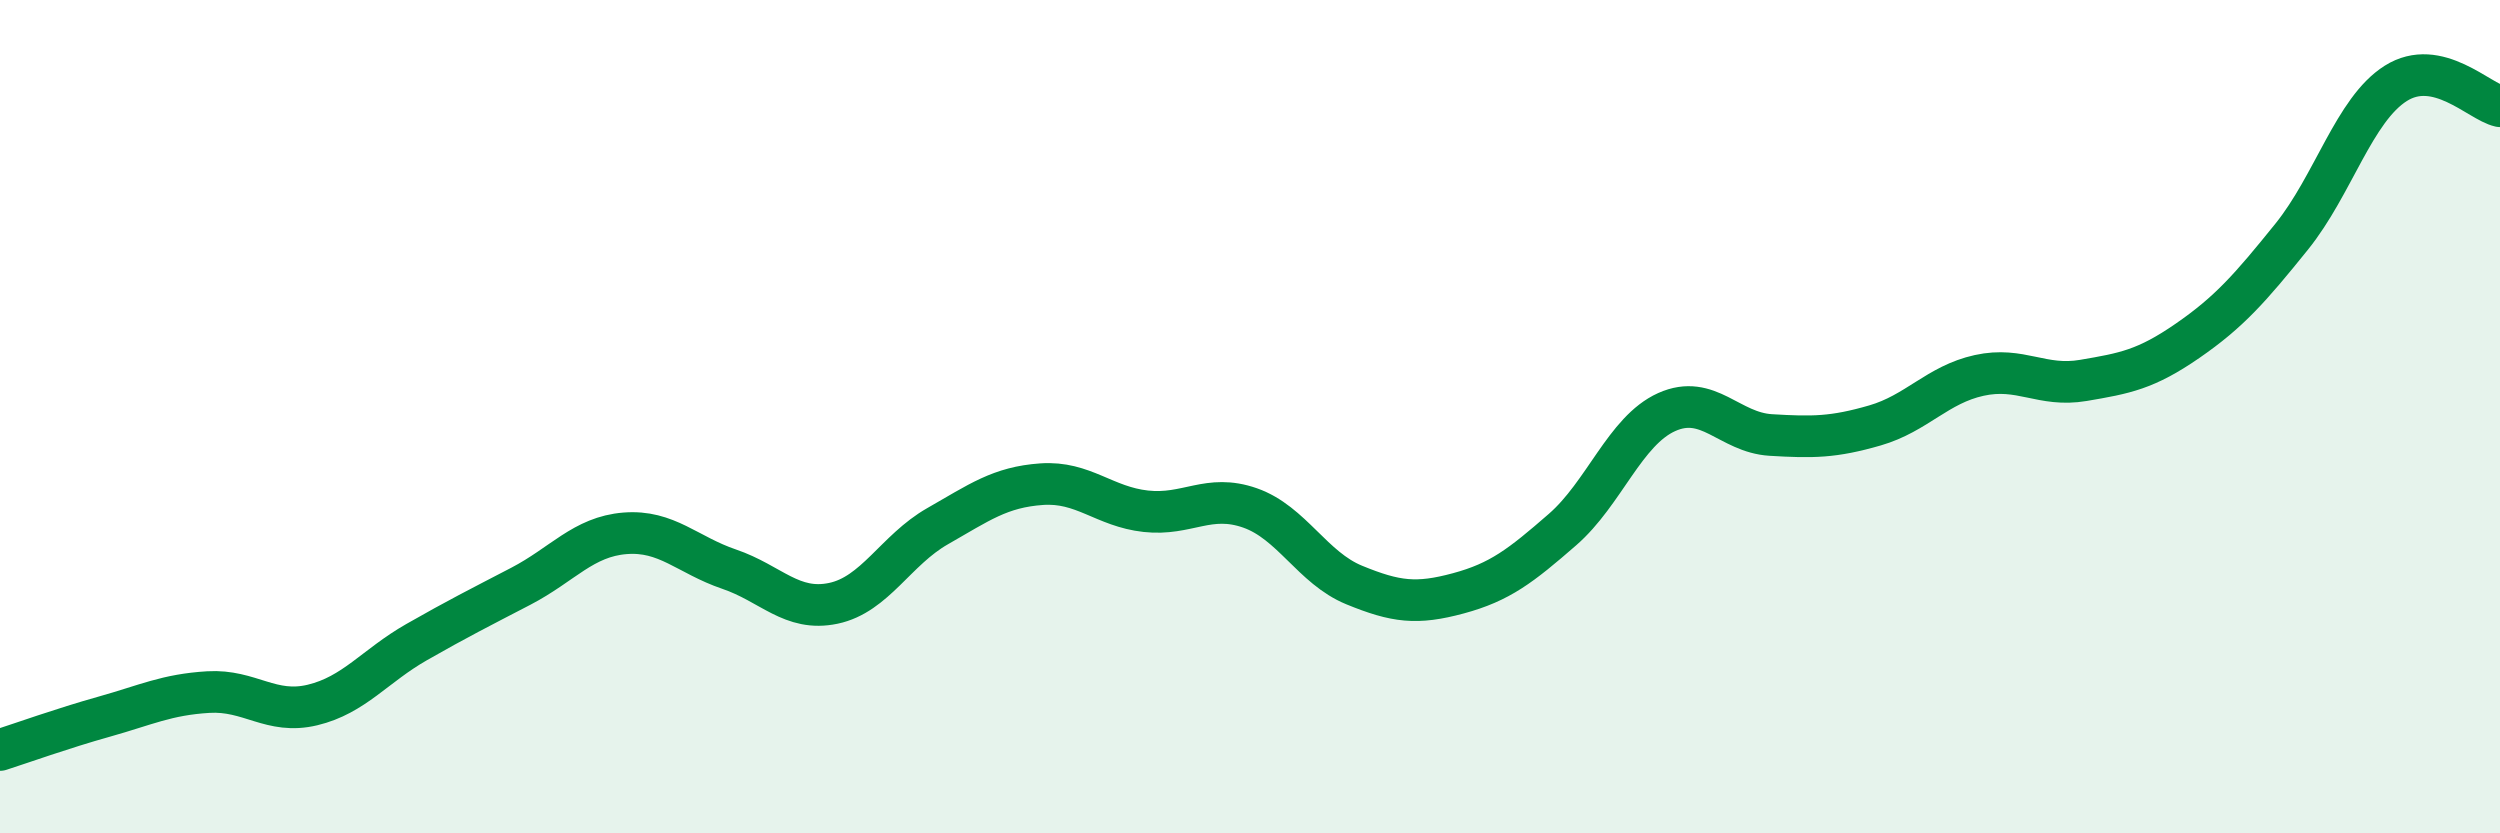
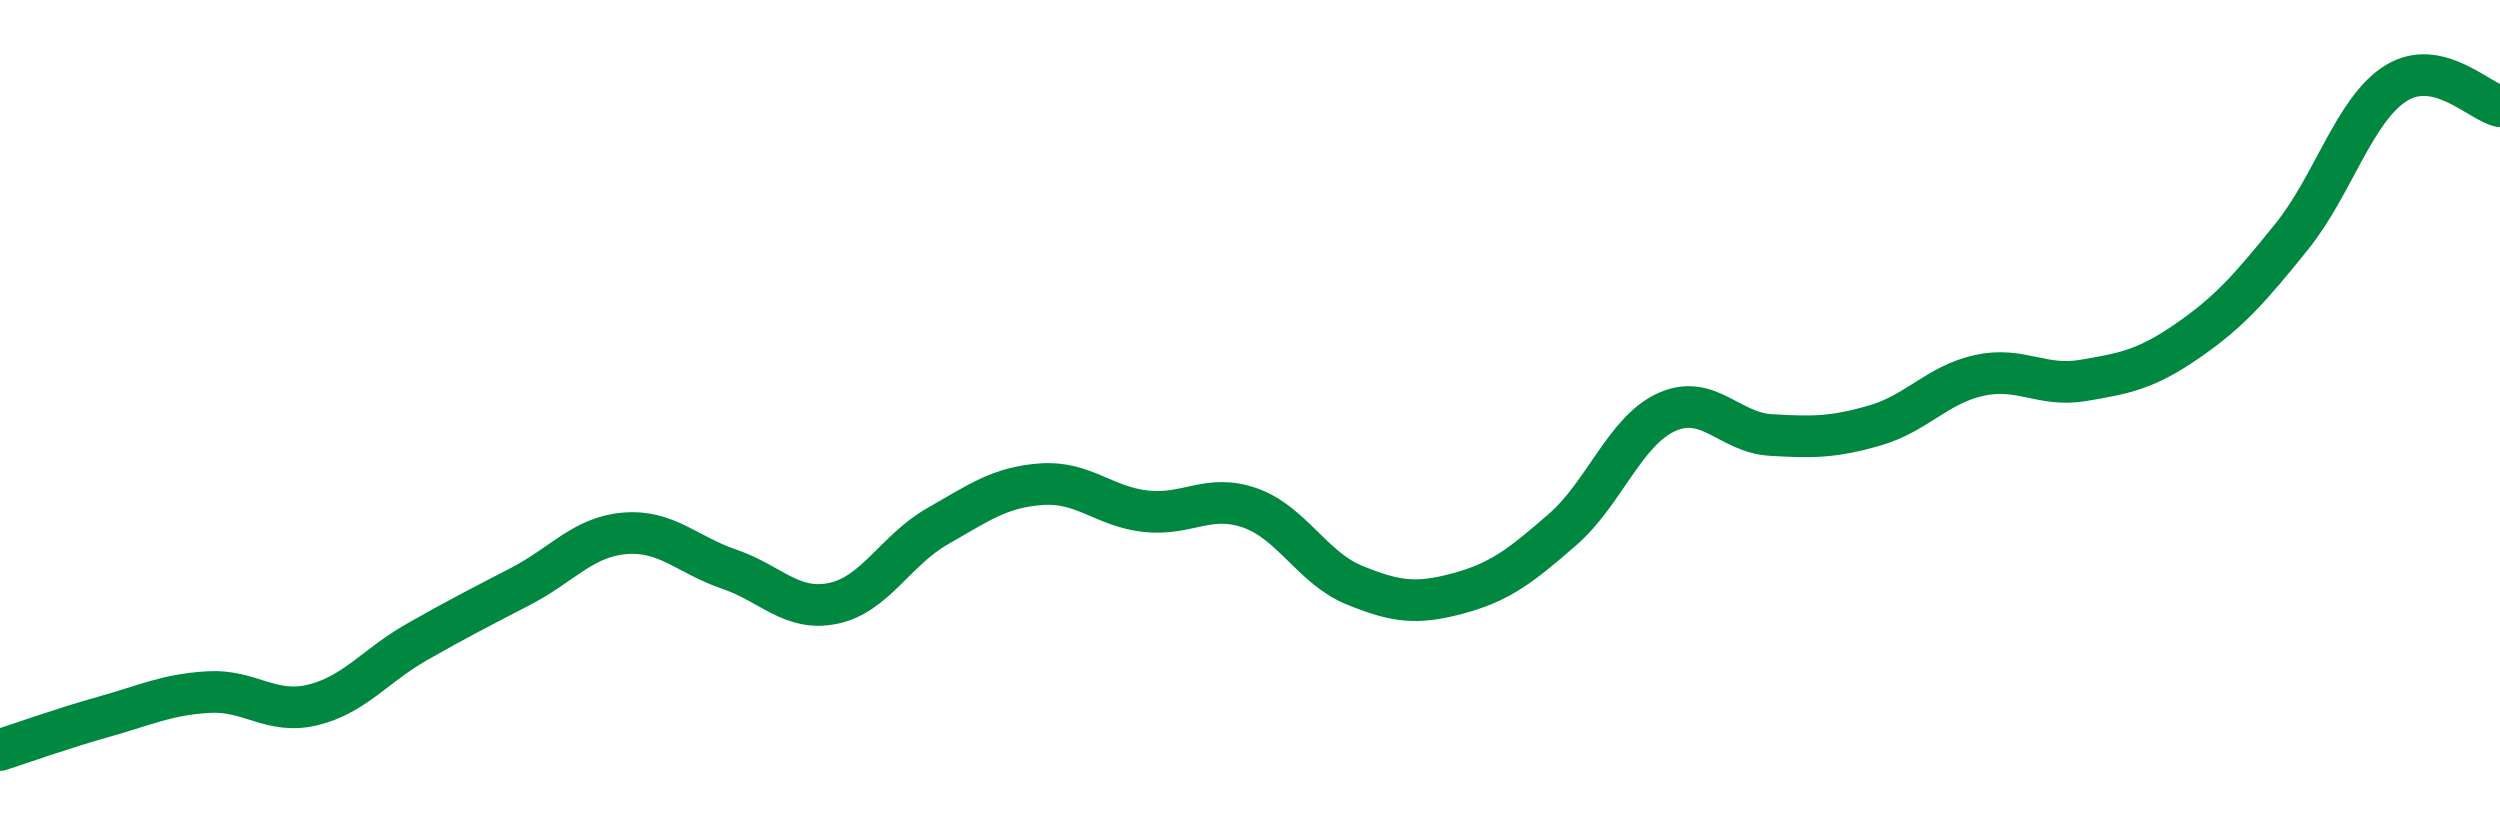
<svg xmlns="http://www.w3.org/2000/svg" width="60" height="20" viewBox="0 0 60 20">
-   <path d="M 0,18 C 0.5,17.84 1.5,17.48 2.5,17.2 C 3.5,16.92 4,16.67 5,16.61 C 6,16.55 6.5,17.16 7.5,16.92 C 8.5,16.68 9,15.98 10,15.41 C 11,14.84 11.5,14.59 12.5,14.07 C 13.5,13.55 14,12.88 15,12.8 C 16,12.72 16.5,13.32 17.5,13.66 C 18.5,14 19,14.69 20,14.48 C 21,14.27 21.5,13.2 22.5,12.63 C 23.5,12.06 24,11.69 25,11.62 C 26,11.55 26.5,12.16 27.5,12.27 C 28.5,12.38 29,11.84 30,12.19 C 31,12.54 31.5,13.63 32.5,14.04 C 33.5,14.45 34,14.51 35,14.24 C 36,13.97 36.5,13.58 37.5,12.71 C 38.5,11.84 39,10.34 40,9.89 C 41,9.44 41.5,10.38 42.5,10.44 C 43.5,10.5 44,10.5 45,10.21 C 46,9.92 46.5,9.23 47.5,9.01 C 48.5,8.79 49,9.3 50,9.13 C 51,8.96 51.5,8.87 52.5,8.18 C 53.5,7.49 54,6.92 55,5.68 C 56,4.44 56.5,2.63 57.5,2 C 58.5,1.37 59.5,2.44 60,2.55L60 20L0 20Z" fill="#008740" opacity="0.1" stroke-linecap="round" stroke-linejoin="round" />
  <path d="M 0,18 C 0.5,17.84 1.5,17.48 2.5,17.2 C 3.5,16.92 4,16.67 5,16.61 C 6,16.55 6.5,17.16 7.5,16.92 C 8.5,16.68 9,15.98 10,15.41 C 11,14.84 11.5,14.59 12.5,14.07 C 13.5,13.55 14,12.88 15,12.8 C 16,12.72 16.5,13.32 17.5,13.66 C 18.5,14 19,14.69 20,14.48 C 21,14.27 21.5,13.2 22.5,12.63 C 23.5,12.06 24,11.69 25,11.62 C 26,11.55 26.5,12.16 27.5,12.27 C 28.5,12.38 29,11.84 30,12.19 C 31,12.54 31.5,13.63 32.5,14.04 C 33.5,14.45 34,14.51 35,14.24 C 36,13.97 36.5,13.58 37.5,12.71 C 38.5,11.84 39,10.34 40,9.89 C 41,9.44 41.5,10.38 42.5,10.44 C 43.5,10.5 44,10.5 45,10.21 C 46,9.92 46.5,9.23 47.5,9.01 C 48.5,8.79 49,9.3 50,9.13 C 51,8.96 51.5,8.87 52.5,8.18 C 53.5,7.49 54,6.92 55,5.68 C 56,4.44 56.5,2.63 57.5,2 C 58.5,1.37 59.5,2.44 60,2.55" stroke="#008740" stroke-width="1" fill="none" stroke-linecap="round" stroke-linejoin="round" />
</svg>